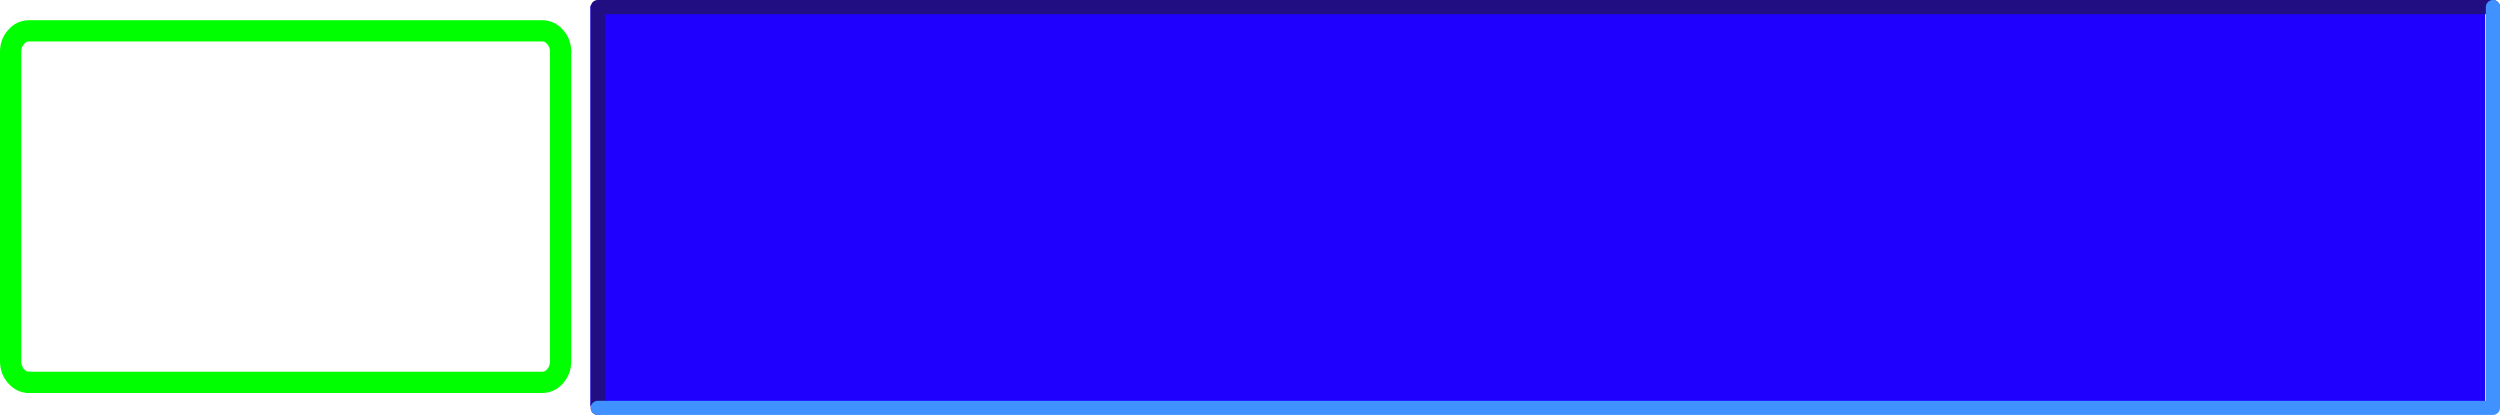
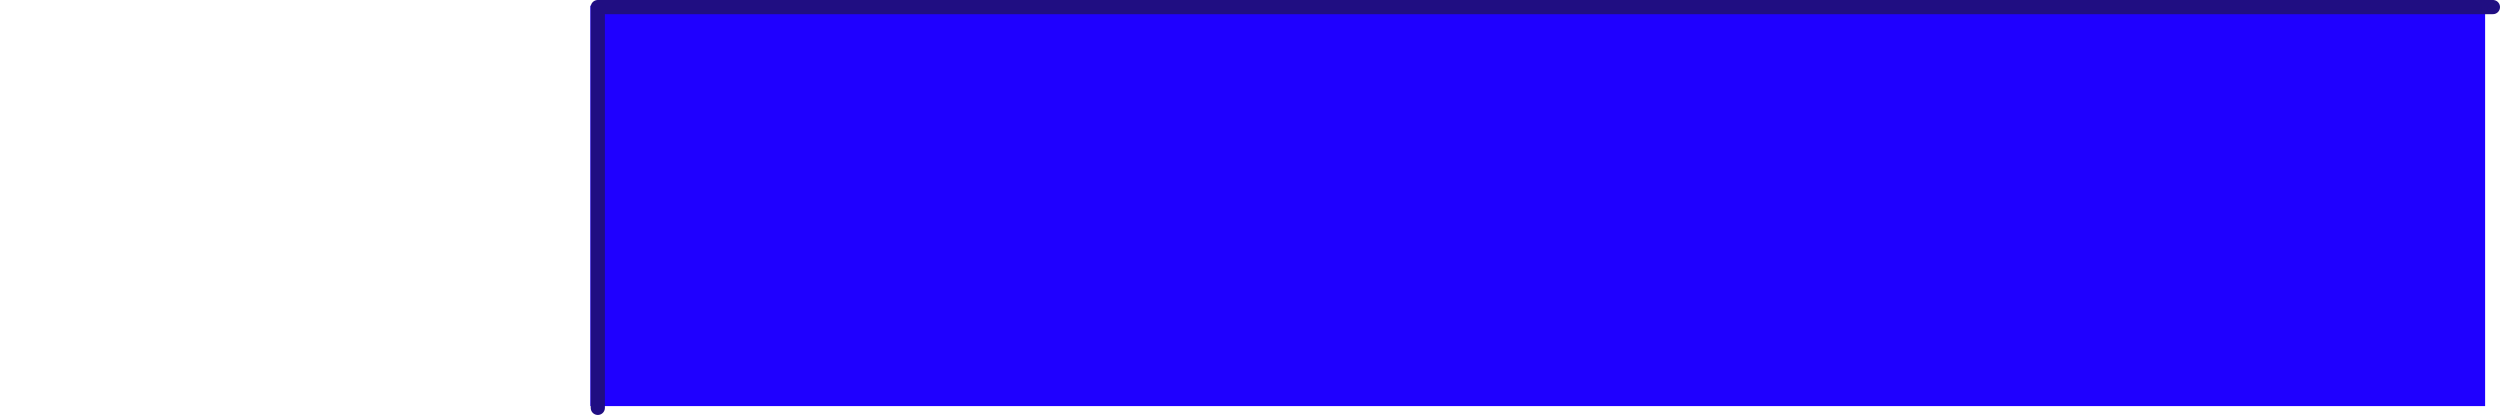
<svg xmlns="http://www.w3.org/2000/svg" height="58.55px" width="352.75px">
  <g transform="matrix(1.0, 0.0, 0.0, 1.0, 176.15, 28.75)">
    <path d="M174.5 -27.95 L174.5 28.55 -92.85 28.55 -92.85 -27.95 174.5 -27.95" fill="#1f00ff" fill-rule="evenodd" stroke="none" />
    <path d="M175.6 -27.75 L-91.8 -27.75 -91.8 28.8" fill="none" stroke="#200e82" stroke-linecap="round" stroke-linejoin="round" stroke-width="2.0" />
-     <path d="M-91.8 28.8 L175.6 28.8 175.6 -27.75" fill="none" stroke="#3f92ff" stroke-linecap="round" stroke-linejoin="round" stroke-width="2.0" />
-     <path d="M-97.05 -21.45 L-97.05 22.2 Q-97.05 23.45 -97.8 24.3 -98.55 25.2 -99.65 25.2 L-172.05 25.2" fill="none" stroke="#00ff00" stroke-linecap="round" stroke-linejoin="round" stroke-width="3.0" />
-     <path d="M-172.05 25.2 Q-173.15 25.2 -173.9 24.3 -174.65 23.45 -174.65 22.2 L-174.65 -21.45 Q-174.65 -22.65 -173.9 -23.5 -173.15 -24.4 -172.05 -24.4 L-99.65 -24.4 Q-98.55 -24.4 -97.8 -23.5 -97.05 -22.65 -97.05 -21.45" fill="none" stroke="#00ff00" stroke-linecap="round" stroke-linejoin="round" stroke-width="3.0" />
  </g>
</svg>